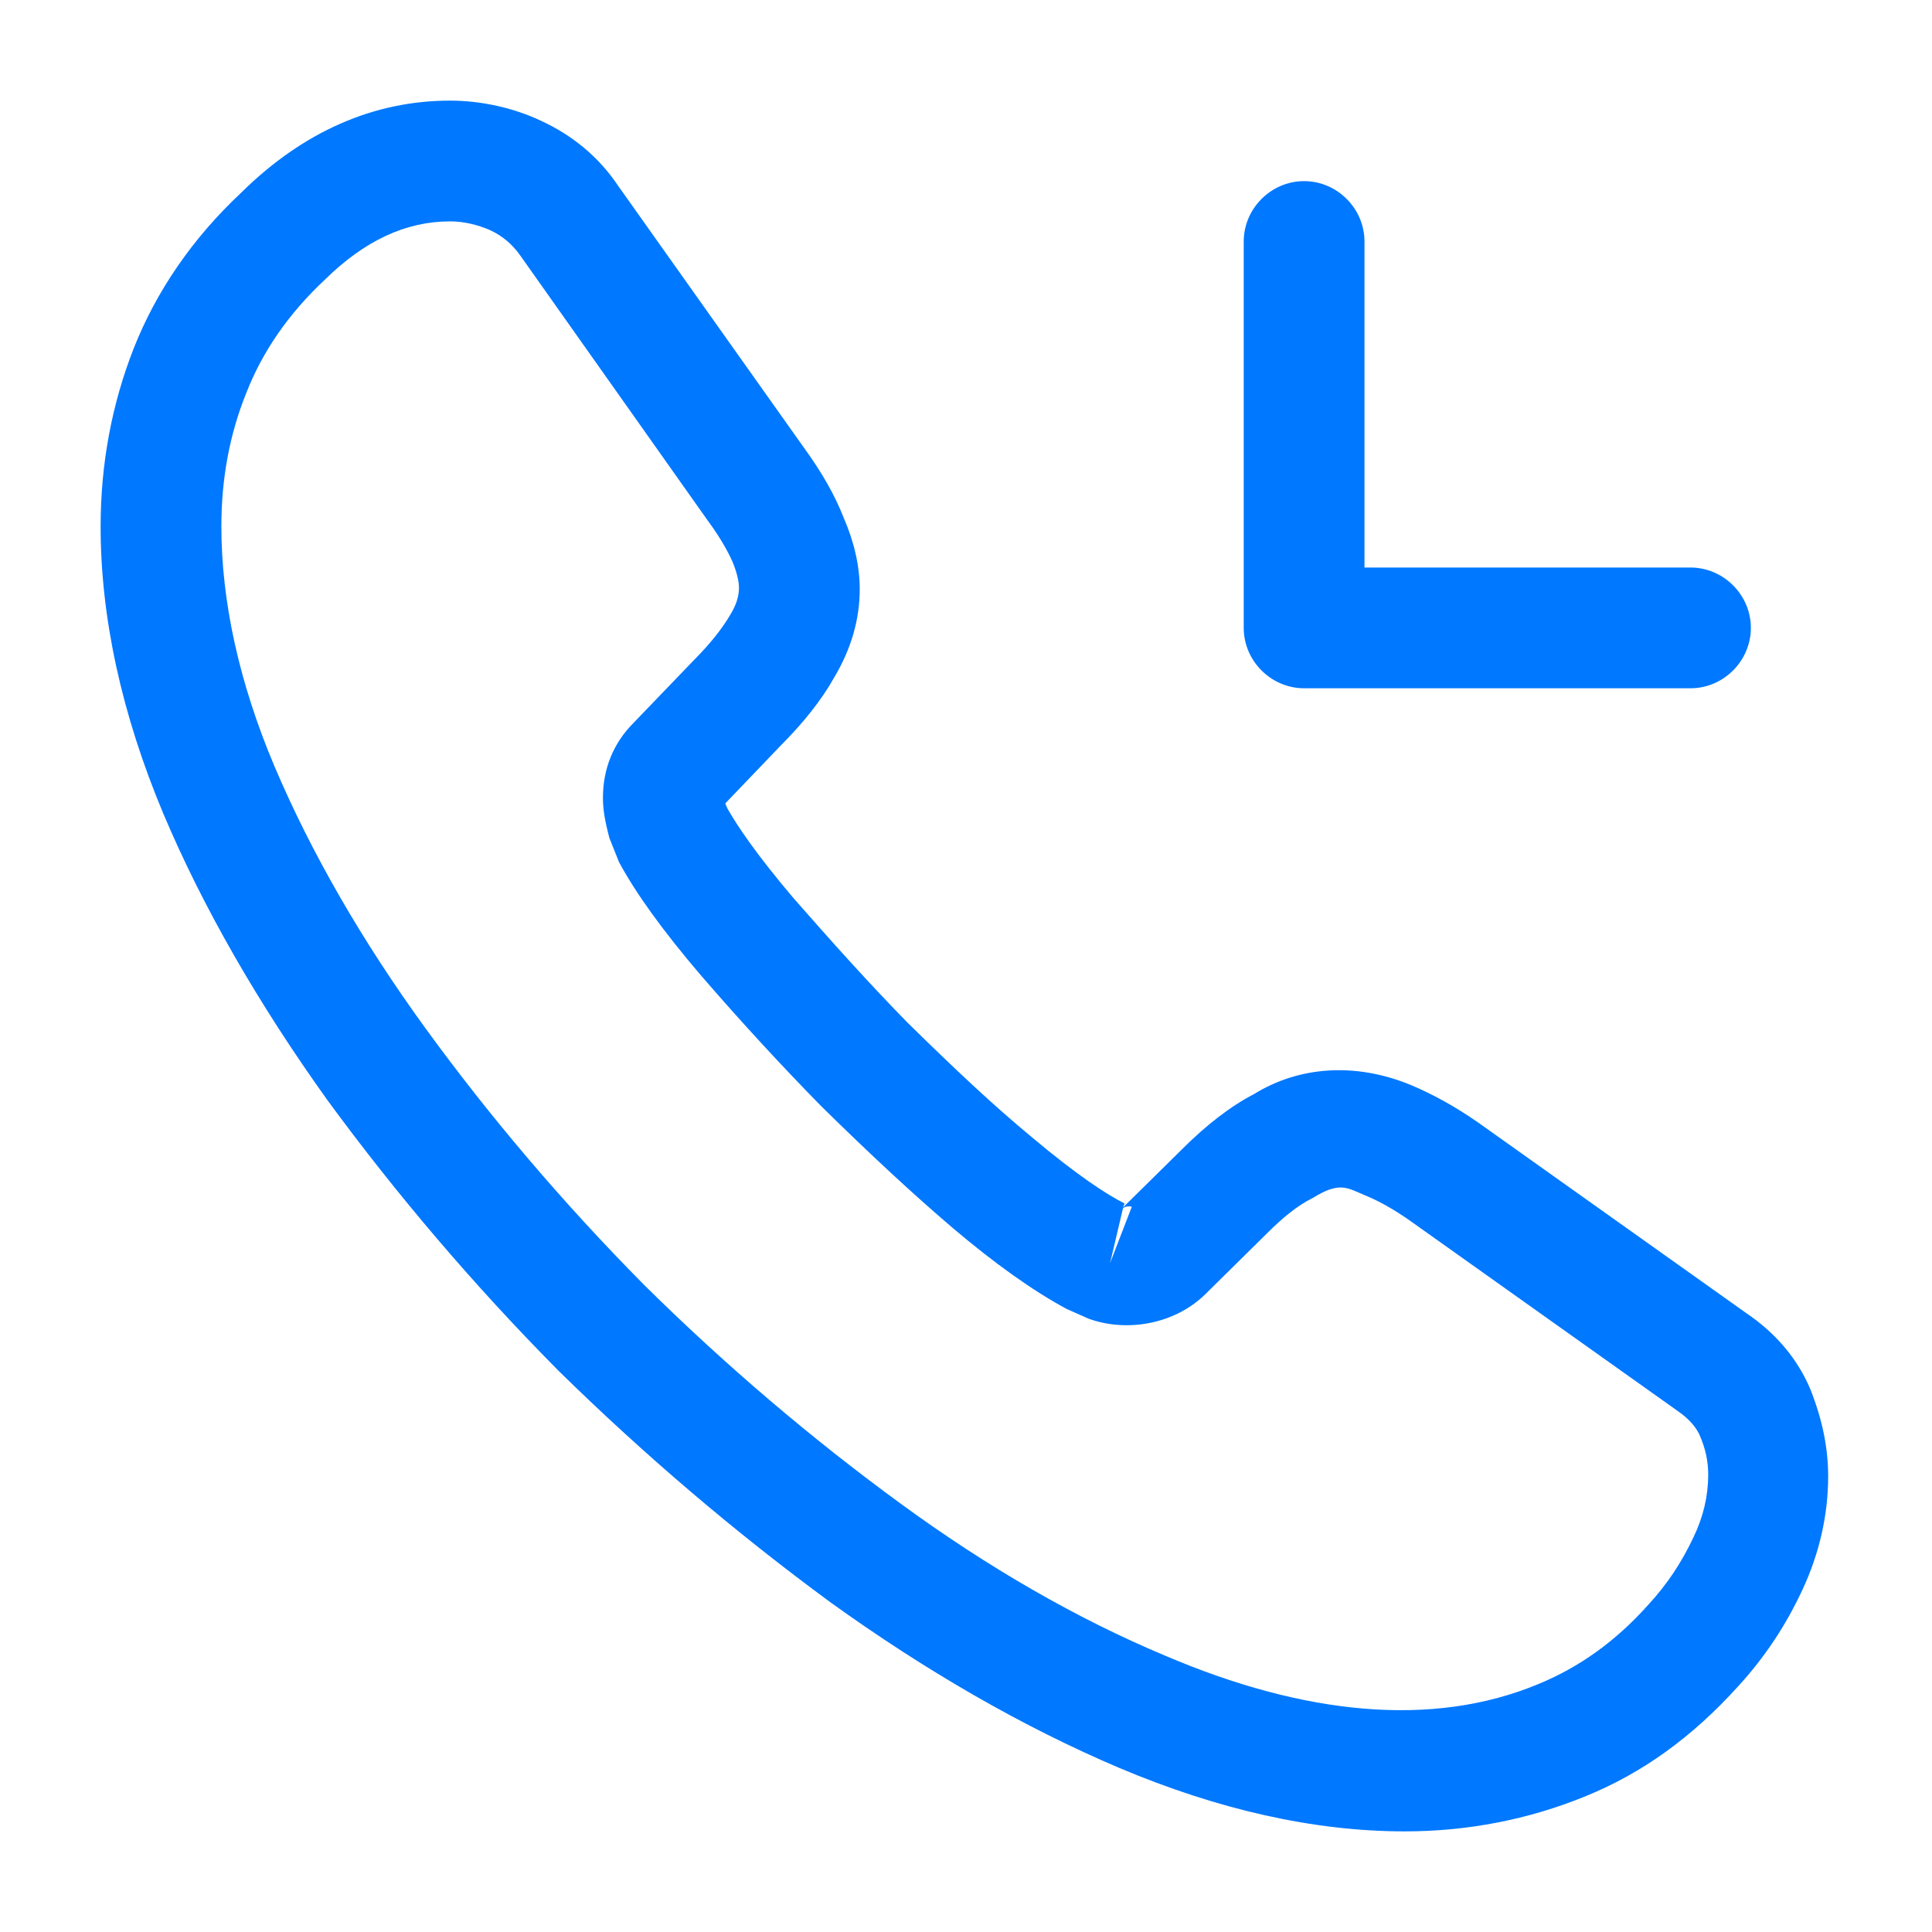
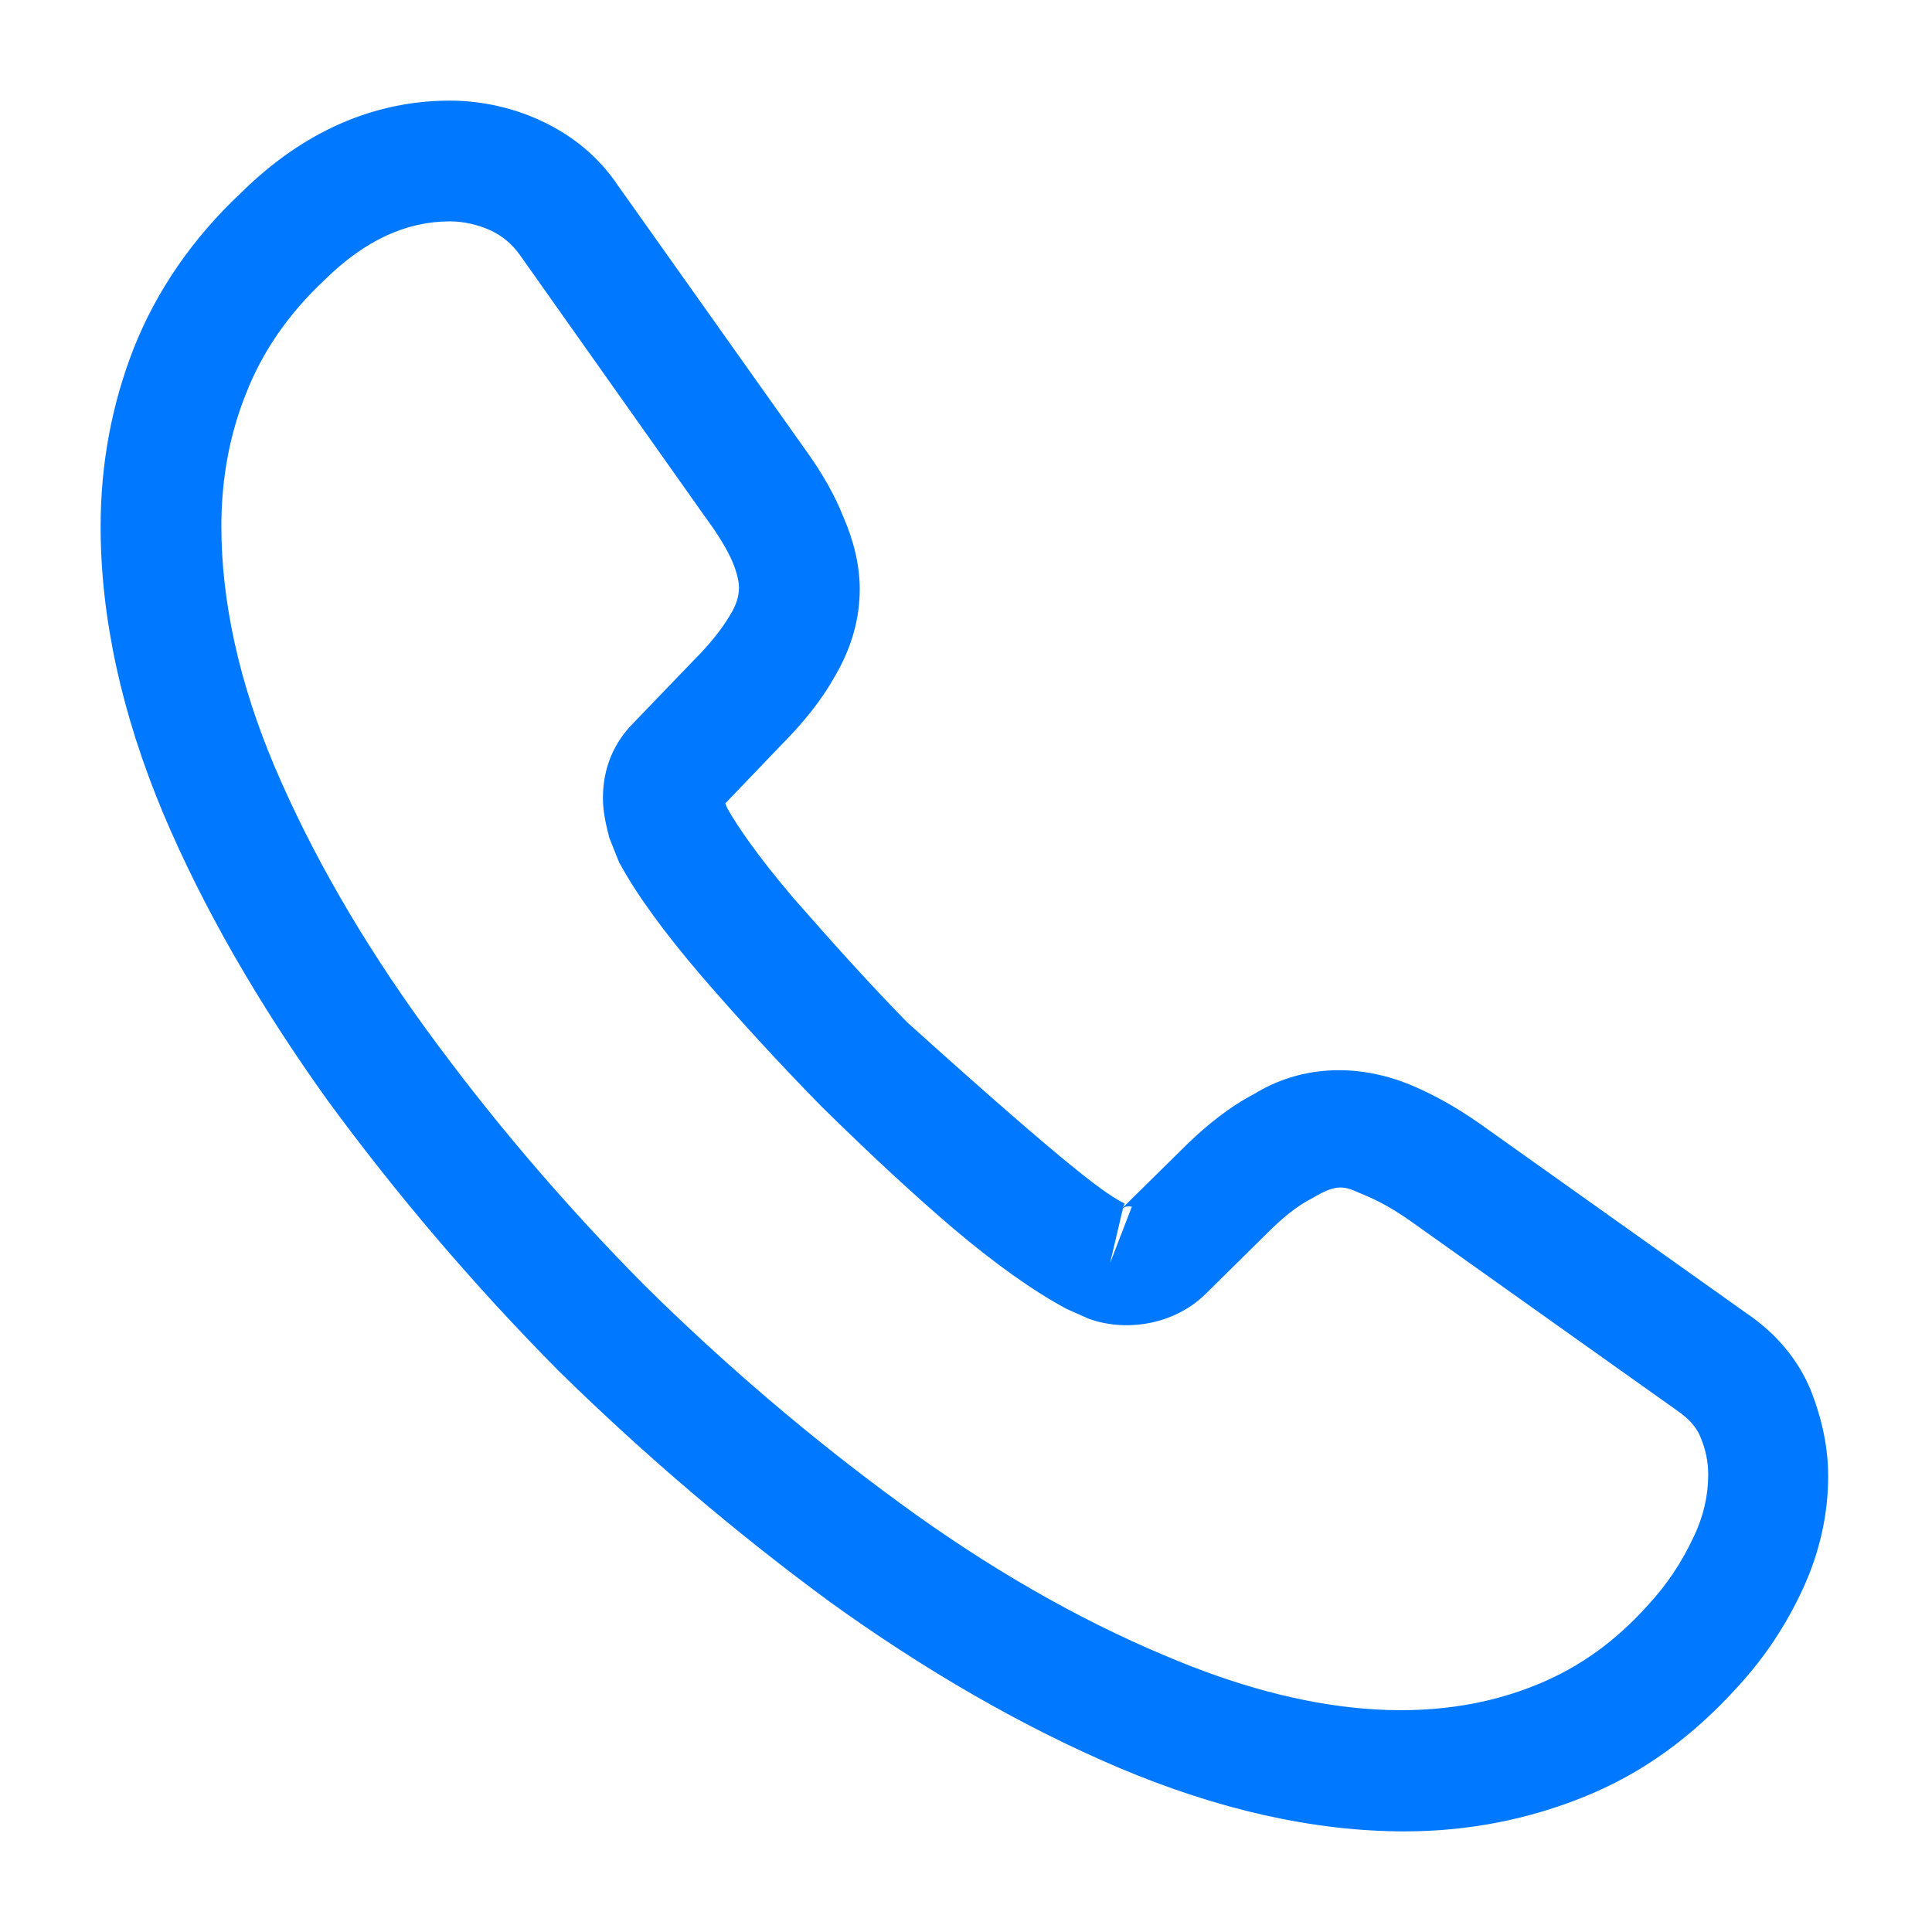
<svg xmlns="http://www.w3.org/2000/svg" width="48" height="48" viewBox="0 0 48 48" fill="none">
-   <path d="M34.9 45.5C32.64 45.5 30.26 44.96 27.8 43.92C25.4 42.9 22.98 41.5 20.62 39.8C18.28 38.08 16.02 36.16 13.88 34.06C11.76 31.92 9.84 29.66 8.14 27.34C6.42 24.94 5.04 22.54 4.06 20.22C3.02 17.74 2.5 15.34 2.5 13.08C2.5 11.52 2.78 10.04 3.32 8.66C3.88 7.24 4.78 5.92 6 4.78C7.54 3.26 9.3 2.5 11.18 2.5C11.96 2.5 12.76 2.68 13.44 3C14.22 3.36 14.88 3.9 15.36 4.62L20 11.16C20.42 11.74 20.74 12.3 20.96 12.86C21.22 13.46 21.36 14.06 21.36 14.64C21.36 15.4 21.14 16.14 20.72 16.84C20.42 17.38 19.96 17.96 19.38 18.54L18.02 19.96C18.04 20.02 18.06 20.06 18.08 20.1C18.32 20.52 18.8 21.24 19.72 22.32C20.7 23.44 21.62 24.46 22.54 25.4C23.72 26.56 24.7 27.48 25.62 28.24C26.76 29.2 27.5 29.68 27.94 29.9L27.9 30L29.36 28.56C29.98 27.94 30.58 27.48 31.16 27.18C32.26 26.5 33.66 26.38 35.06 26.96C35.58 27.18 36.14 27.48 36.74 27.9L43.38 32.62C44.12 33.12 44.66 33.76 44.98 34.52C45.28 35.28 45.42 35.98 45.42 36.68C45.42 37.64 45.2 38.6 44.78 39.5C44.36 40.4 43.84 41.18 43.18 41.9C42.04 43.16 40.8 44.06 39.36 44.64C37.98 45.2 36.48 45.5 34.9 45.5ZM11.18 5.5C10.08 5.5 9.06 5.98 8.08 6.94C7.16 7.8 6.52 8.74 6.12 9.76C5.7 10.8 5.5 11.9 5.5 13.08C5.5 14.94 5.94 16.96 6.82 19.04C7.72 21.16 8.98 23.36 10.58 25.56C12.18 27.76 14 29.9 16 31.92C18 33.9 20.16 35.74 22.38 37.36C24.54 38.94 26.76 40.22 28.96 41.14C32.38 42.6 35.58 42.94 38.22 41.84C39.24 41.42 40.14 40.78 40.96 39.86C41.42 39.36 41.78 38.82 42.08 38.18C42.32 37.68 42.44 37.16 42.44 36.64C42.44 36.32 42.38 36 42.22 35.64C42.16 35.52 42.04 35.3 41.66 35.04L35.02 30.32C34.62 30.04 34.26 29.84 33.92 29.7C33.48 29.52 33.3 29.34 32.62 29.76C32.22 29.96 31.86 30.26 31.46 30.66L29.94 32.16C29.16 32.92 27.96 33.1 27.04 32.76L26.5 32.52C25.68 32.08 24.72 31.4 23.66 30.5C22.7 29.68 21.66 28.72 20.4 27.48C19.42 26.48 18.44 25.42 17.42 24.24C16.48 23.14 15.8 22.2 15.38 21.42L15.14 20.82C15.02 20.36 14.98 20.1 14.98 19.82C14.98 19.1 15.24 18.46 15.74 17.96L17.24 16.4C17.64 16 17.94 15.62 18.14 15.28C18.3 15.02 18.36 14.8 18.36 14.6C18.36 14.44 18.3 14.2 18.2 13.96C18.06 13.64 17.84 13.28 17.56 12.9L12.92 6.34C12.72 6.06 12.48 5.86 12.18 5.72C11.86 5.58 11.52 5.5 11.18 5.5ZM27.9 30.02L27.58 31.38L28.12 29.98C28.02 29.96 27.94 29.98 27.9 30.02Z" fill="#0078FF" />
-   <path d="M42 17.1H32.4C31.58 17.1 30.9 16.42 30.9 15.6V6C30.9 5.18 31.58 4.5 32.4 4.5C33.22 4.5 33.9 5.18 33.9 6V14.1H42C42.82 14.1 43.5 14.78 43.5 15.6C43.5 16.42 42.82 17.1 42 17.1Z" fill="#0078FF" />
+   <path d="M34.9 45.5C32.64 45.5 30.26 44.96 27.8 43.92C25.4 42.9 22.98 41.5 20.62 39.8C18.28 38.08 16.02 36.16 13.88 34.06C11.76 31.92 9.84 29.66 8.14 27.34C6.42 24.94 5.04 22.54 4.06 20.22C3.02 17.74 2.5 15.34 2.5 13.08C2.5 11.52 2.78 10.04 3.32 8.66C3.88 7.24 4.78 5.92 6 4.78C7.54 3.26 9.3 2.5 11.18 2.5C11.96 2.5 12.76 2.68 13.44 3C14.22 3.36 14.88 3.9 15.36 4.62L20 11.16C20.42 11.74 20.74 12.3 20.96 12.86C21.22 13.46 21.36 14.06 21.36 14.64C21.36 15.4 21.14 16.14 20.72 16.84C20.42 17.38 19.96 17.96 19.38 18.54L18.02 19.96C18.04 20.02 18.06 20.06 18.08 20.1C18.32 20.52 18.8 21.24 19.72 22.32C20.7 23.44 21.62 24.46 22.54 25.4C26.76 29.2 27.5 29.68 27.94 29.9L27.9 30L29.36 28.56C29.98 27.94 30.58 27.48 31.16 27.18C32.26 26.5 33.66 26.38 35.06 26.96C35.58 27.18 36.14 27.48 36.74 27.9L43.38 32.62C44.12 33.12 44.66 33.76 44.98 34.52C45.28 35.28 45.42 35.98 45.42 36.68C45.42 37.64 45.2 38.6 44.78 39.5C44.36 40.4 43.84 41.18 43.18 41.9C42.04 43.16 40.8 44.06 39.36 44.64C37.98 45.2 36.48 45.5 34.9 45.5ZM11.18 5.5C10.08 5.5 9.06 5.98 8.08 6.94C7.16 7.8 6.52 8.74 6.12 9.76C5.7 10.8 5.5 11.9 5.5 13.08C5.5 14.94 5.94 16.96 6.82 19.04C7.72 21.16 8.98 23.36 10.58 25.56C12.18 27.76 14 29.9 16 31.92C18 33.9 20.16 35.74 22.38 37.36C24.54 38.94 26.76 40.22 28.96 41.14C32.38 42.6 35.58 42.94 38.22 41.84C39.24 41.42 40.14 40.78 40.96 39.86C41.42 39.36 41.78 38.82 42.08 38.18C42.32 37.68 42.44 37.16 42.44 36.64C42.44 36.32 42.38 36 42.22 35.64C42.16 35.52 42.04 35.3 41.66 35.04L35.02 30.32C34.62 30.04 34.26 29.84 33.92 29.7C33.48 29.52 33.3 29.34 32.62 29.76C32.22 29.96 31.86 30.26 31.46 30.66L29.94 32.16C29.16 32.92 27.96 33.1 27.04 32.76L26.5 32.52C25.68 32.08 24.72 31.4 23.66 30.5C22.7 29.68 21.66 28.72 20.4 27.48C19.42 26.48 18.44 25.42 17.42 24.24C16.48 23.14 15.8 22.2 15.38 21.42L15.14 20.82C15.02 20.36 14.98 20.1 14.98 19.82C14.98 19.1 15.24 18.46 15.74 17.96L17.24 16.4C17.64 16 17.94 15.62 18.14 15.28C18.3 15.02 18.36 14.8 18.36 14.6C18.36 14.44 18.3 14.2 18.2 13.96C18.06 13.64 17.84 13.28 17.56 12.9L12.92 6.34C12.72 6.06 12.48 5.86 12.18 5.72C11.86 5.58 11.52 5.5 11.18 5.5ZM27.9 30.02L27.58 31.38L28.12 29.98C28.02 29.96 27.94 29.98 27.9 30.02Z" fill="#0078FF" />
</svg>